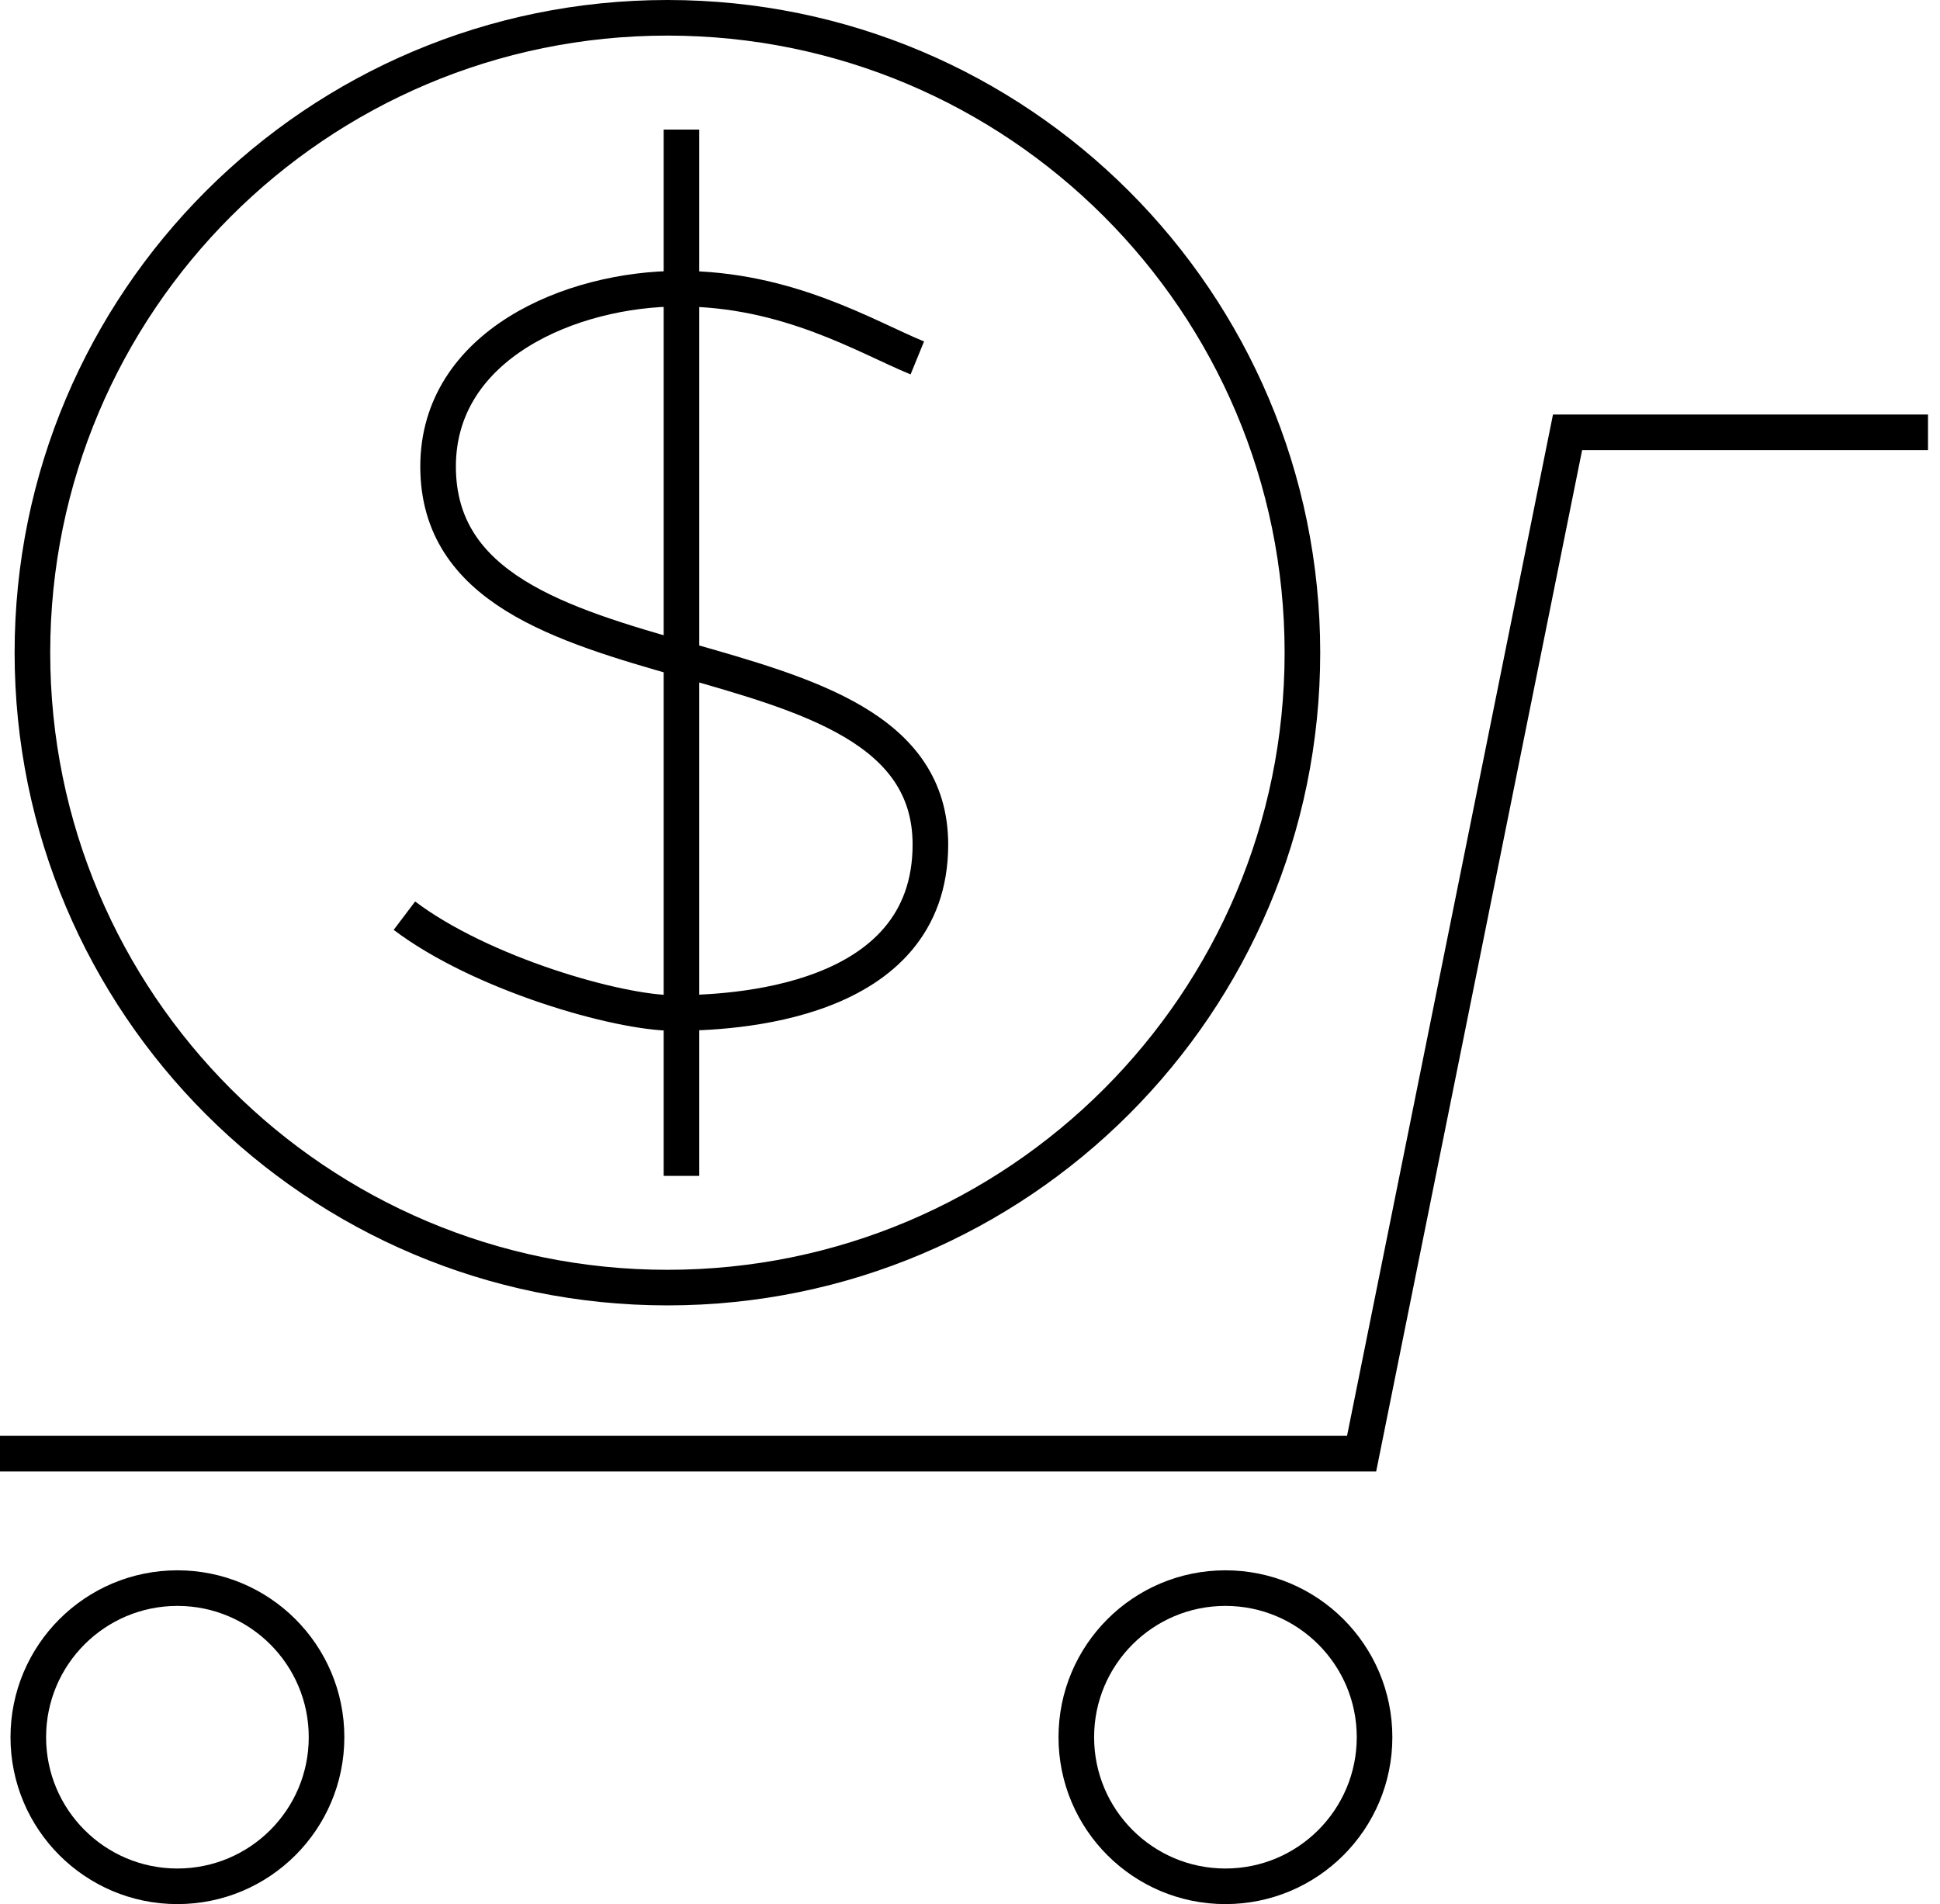
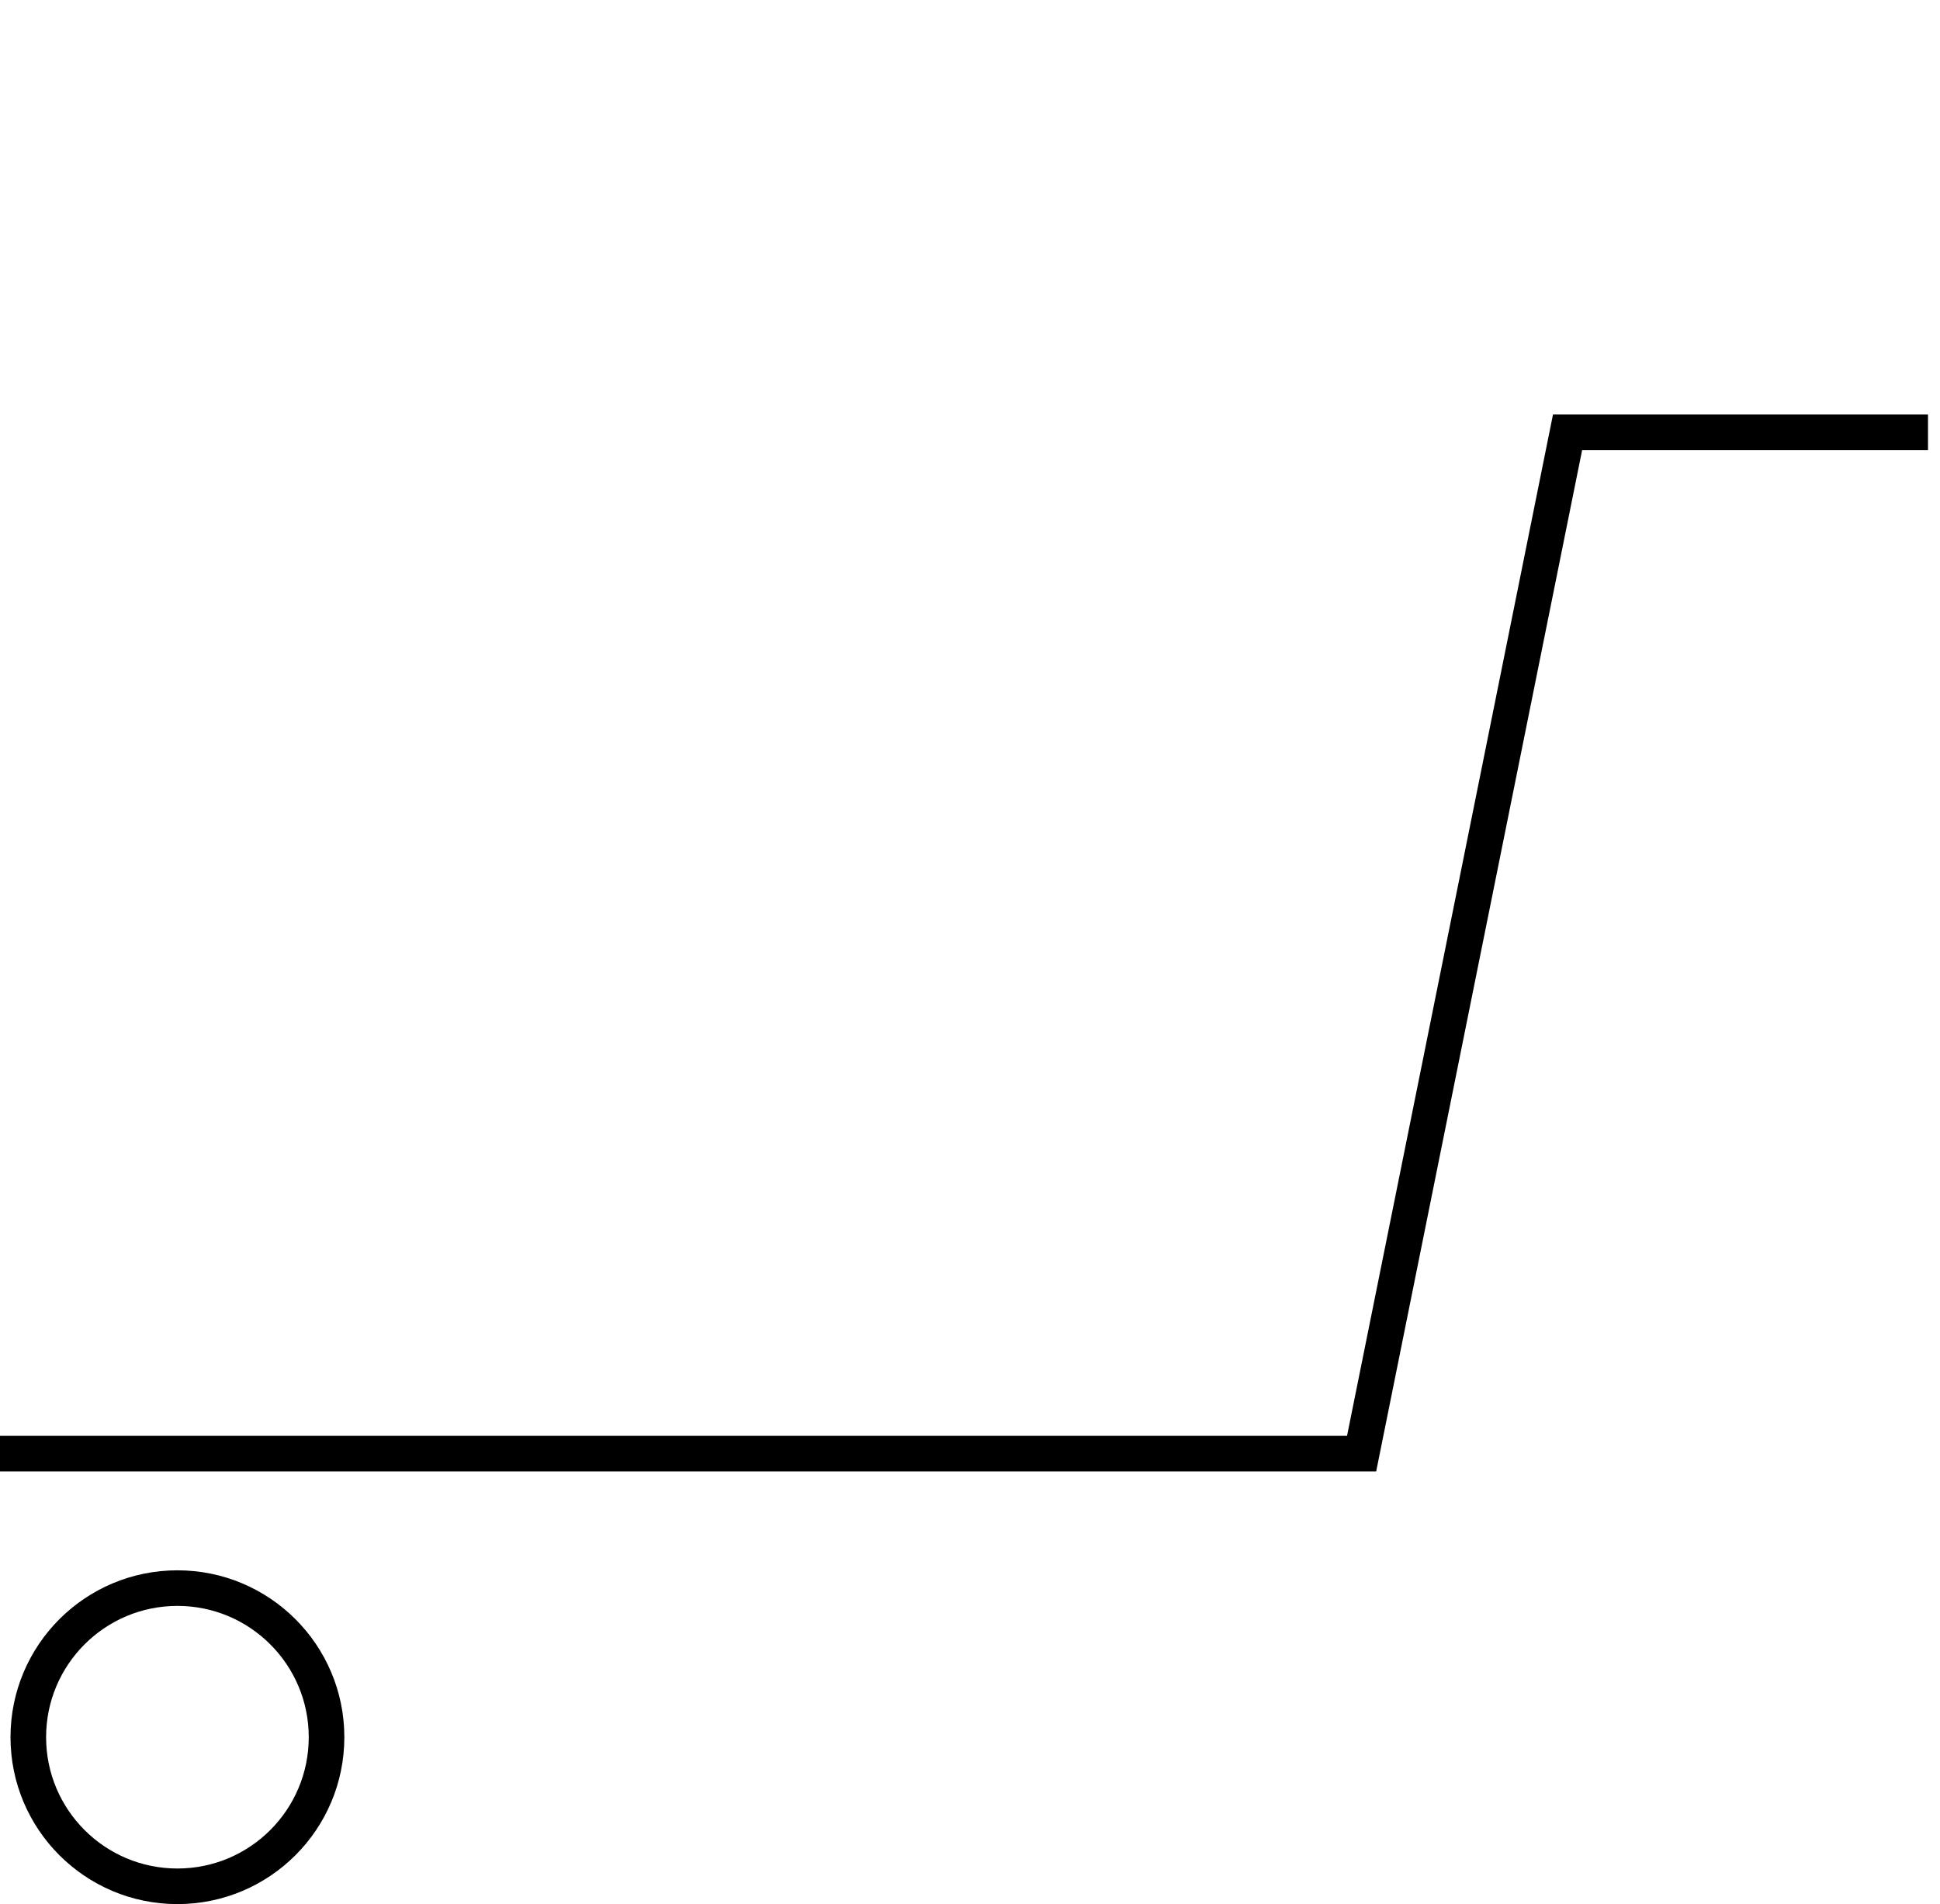
<svg xmlns="http://www.w3.org/2000/svg" width="109" height="107" viewBox="0 0 109 107" fill="none">
  <path d="M0 81.685H76.503L88.074 24.294H108.326" stroke="black" stroke-width="2" stroke-miterlimit="10" />
  <path d="M9.968 106C14.596 106 18.347 102.249 18.347 97.621C18.347 92.994 14.596 89.243 9.968 89.243C5.341 89.243 1.59 92.994 1.59 97.621C1.59 102.249 5.341 106 9.968 106Z" stroke="black" stroke-width="2" stroke-miterlimit="10" />
-   <path d="M68.851 106C73.479 106 77.23 102.249 77.23 97.621C77.23 92.994 73.479 89.243 68.851 89.243C64.224 89.243 60.473 92.994 60.473 97.621C60.473 102.249 64.224 106 68.851 106Z" stroke="black" stroke-width="2" stroke-miterlimit="10" />
-   <path d="M37.499 72.356C57.204 72.356 73.177 56.382 73.177 36.678C73.177 16.974 57.204 1 37.499 1C17.795 1 1.821 16.974 1.821 36.678C1.821 56.382 17.795 72.356 37.499 72.356Z" stroke="black" stroke-width="2" stroke-miterlimit="10" />
-   <path d="M51.54 20.113C48.702 18.955 44.285 16.222 38.183 16.222C32.082 16.222 24.614 19.379 24.614 26.215C24.614 39.886 52.275 34.416 52.275 47.459C52.275 56.506 41.022 56.926 37.865 56.926C34.709 56.926 27.033 54.715 22.722 51.456" stroke="black" stroke-width="2" stroke-miterlimit="10" />
-   <path d="M38.289 7.282V66.078" stroke="black" stroke-width="2" stroke-miterlimit="10" />
</svg>